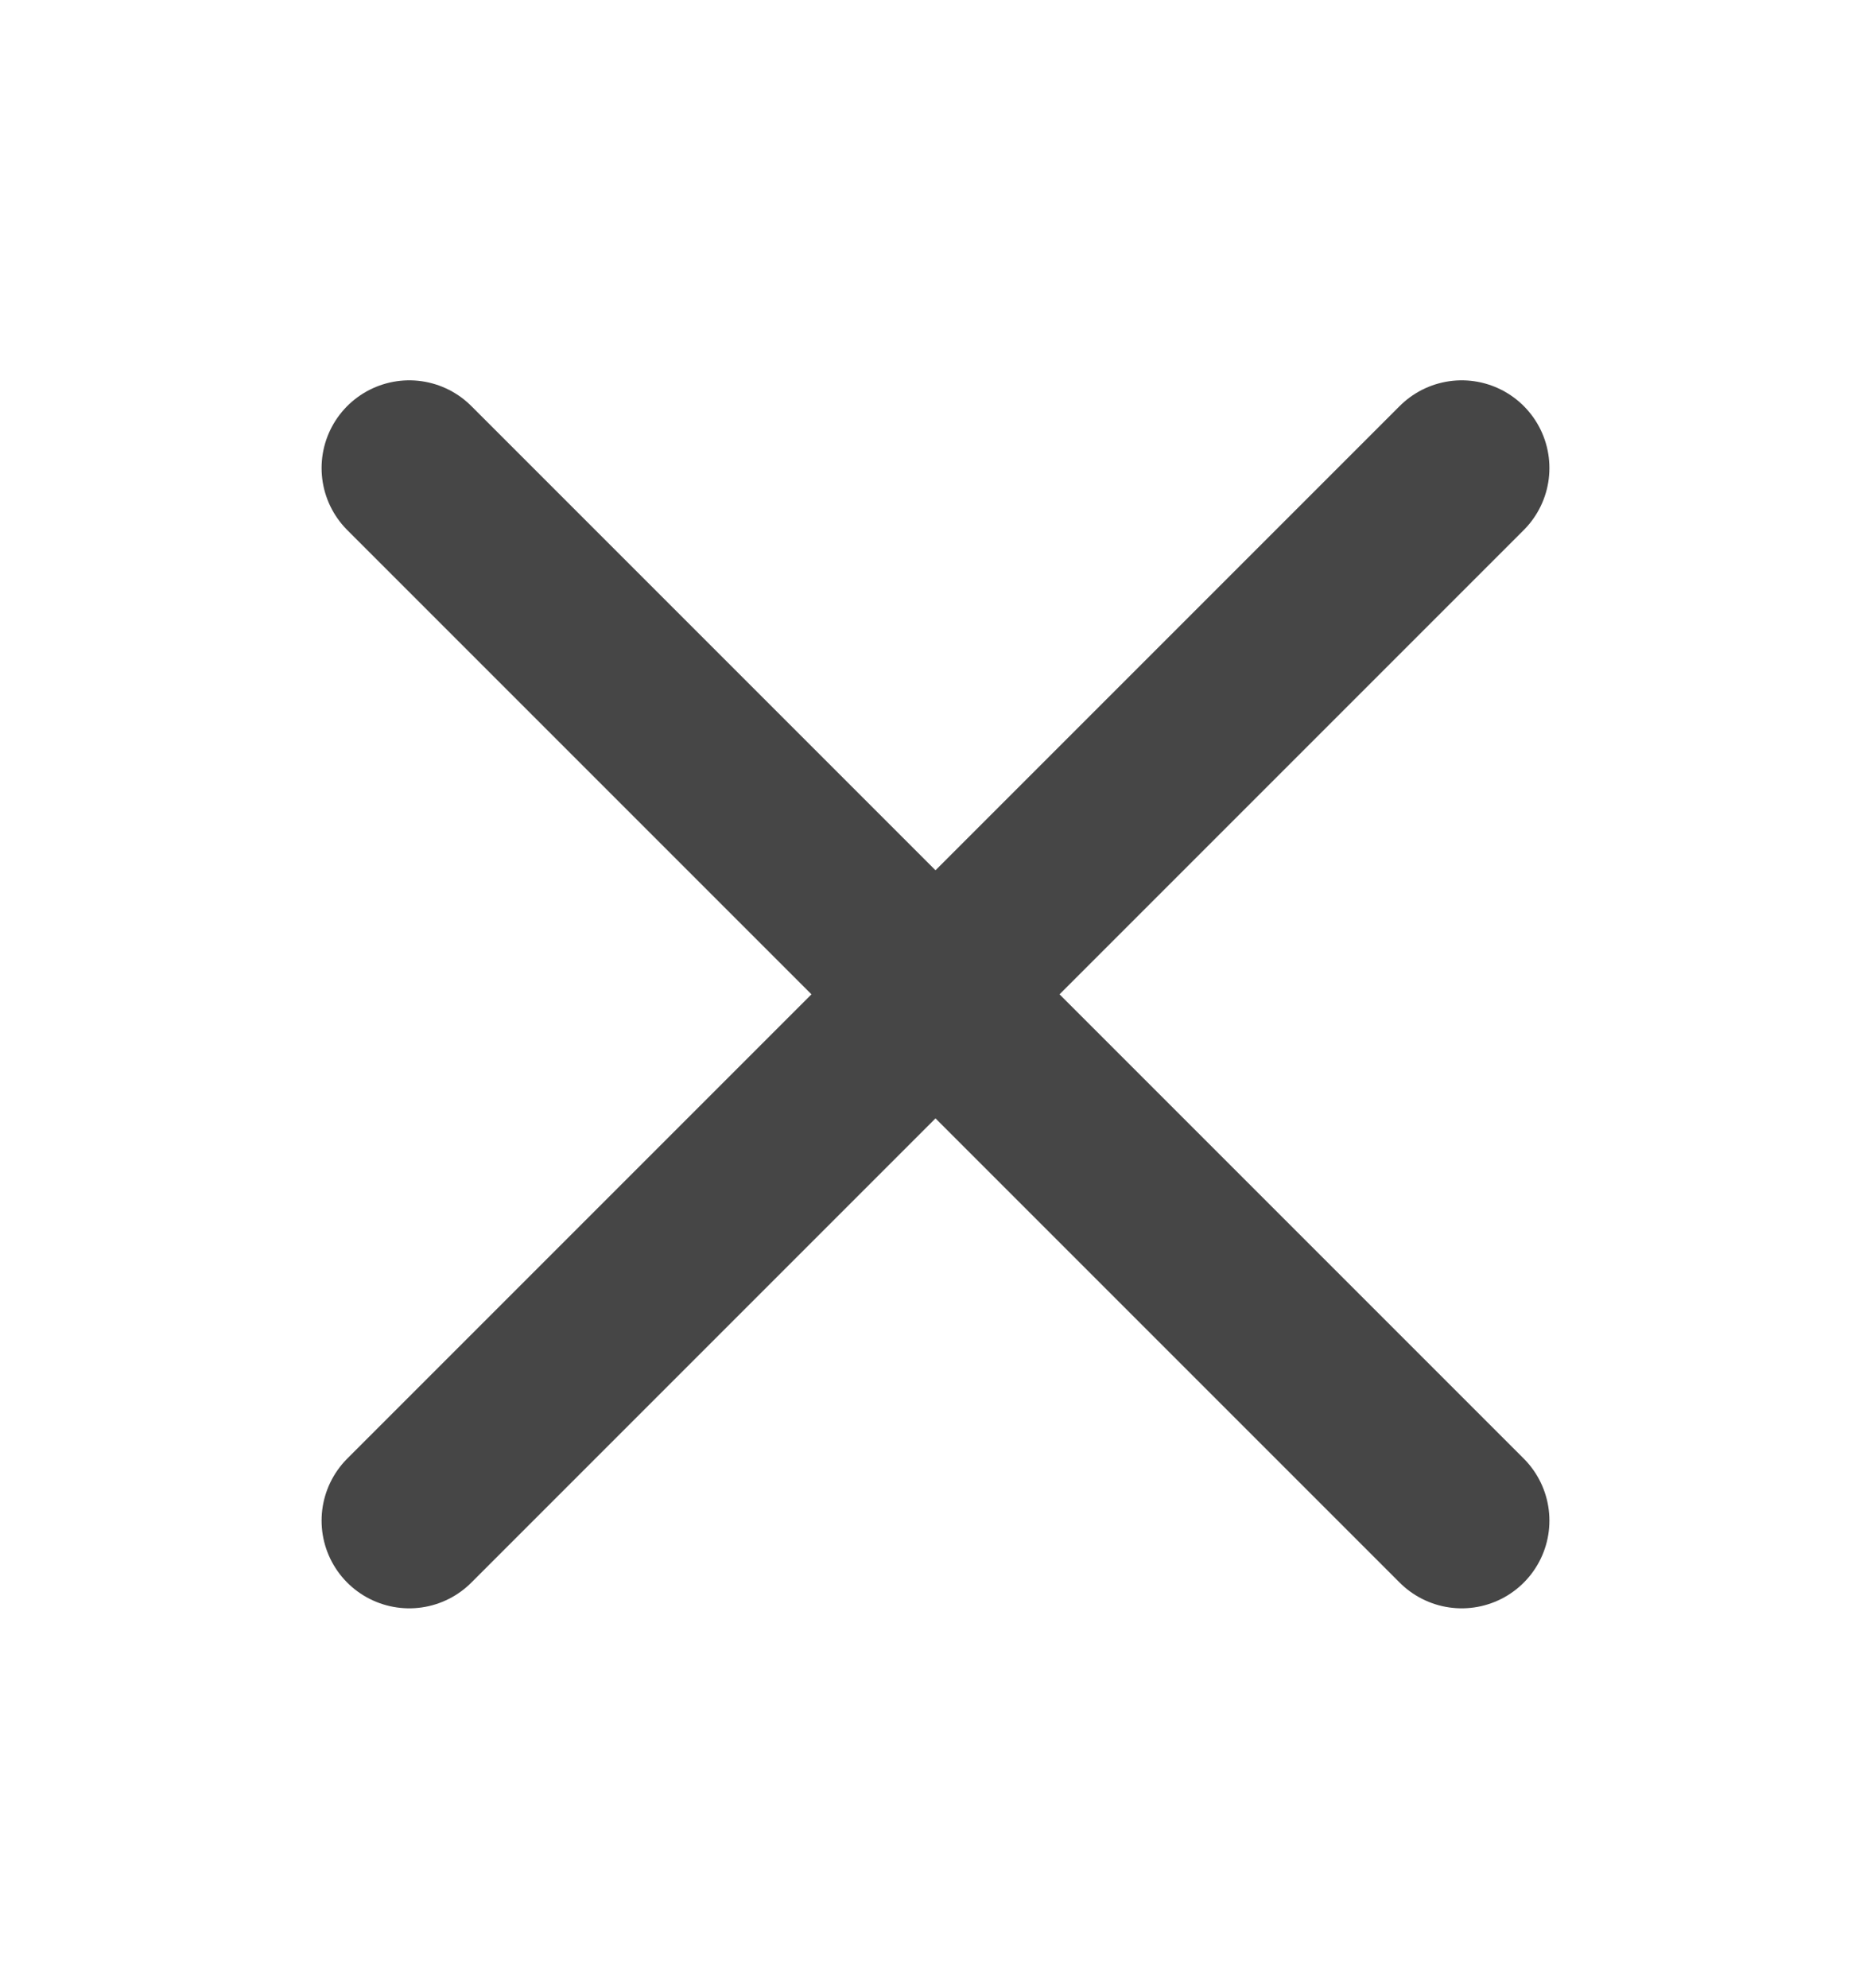
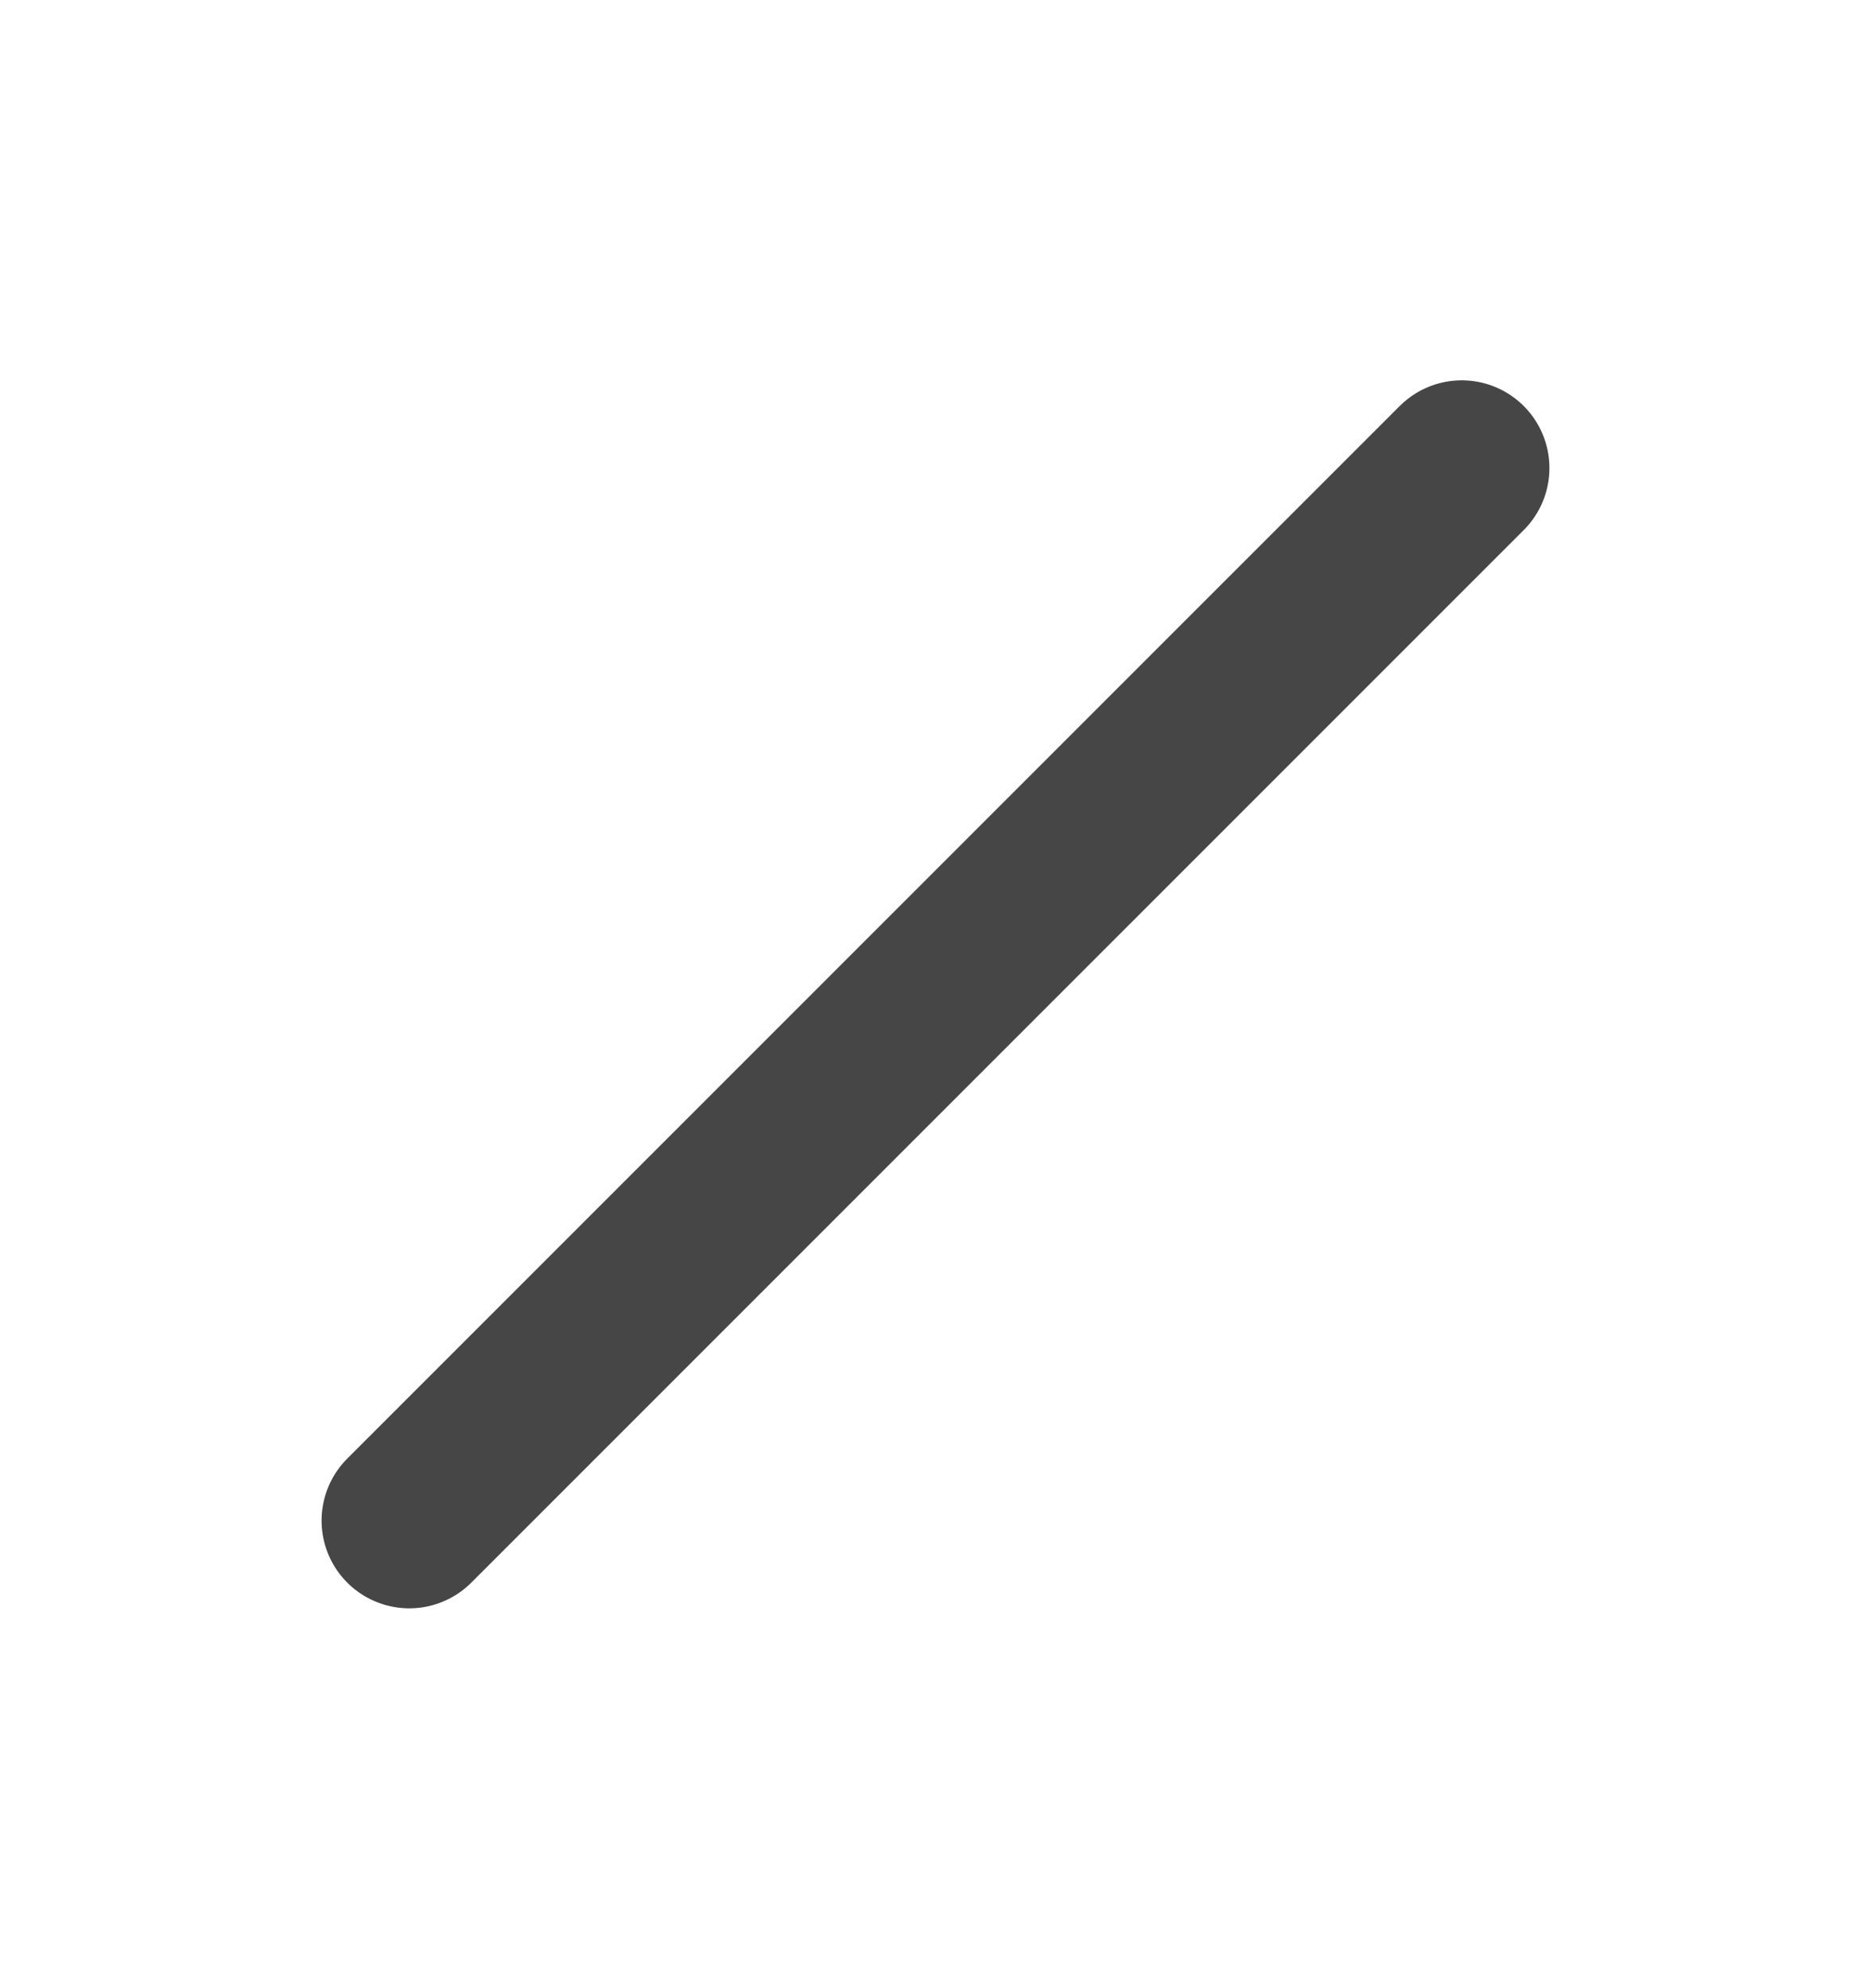
<svg xmlns="http://www.w3.org/2000/svg" width="16" height="17" viewBox="0 0 16 17" fill="none">
  <path d="M12.5 4.002L3.5 13.002" stroke="#464646" stroke-width="1.5" stroke-linecap="round" stroke-linejoin="round" />
-   <path d="M12.5 13.002L3.5 4.002" stroke="#464646" stroke-width="1.5" stroke-linecap="round" stroke-linejoin="round" />
</svg>